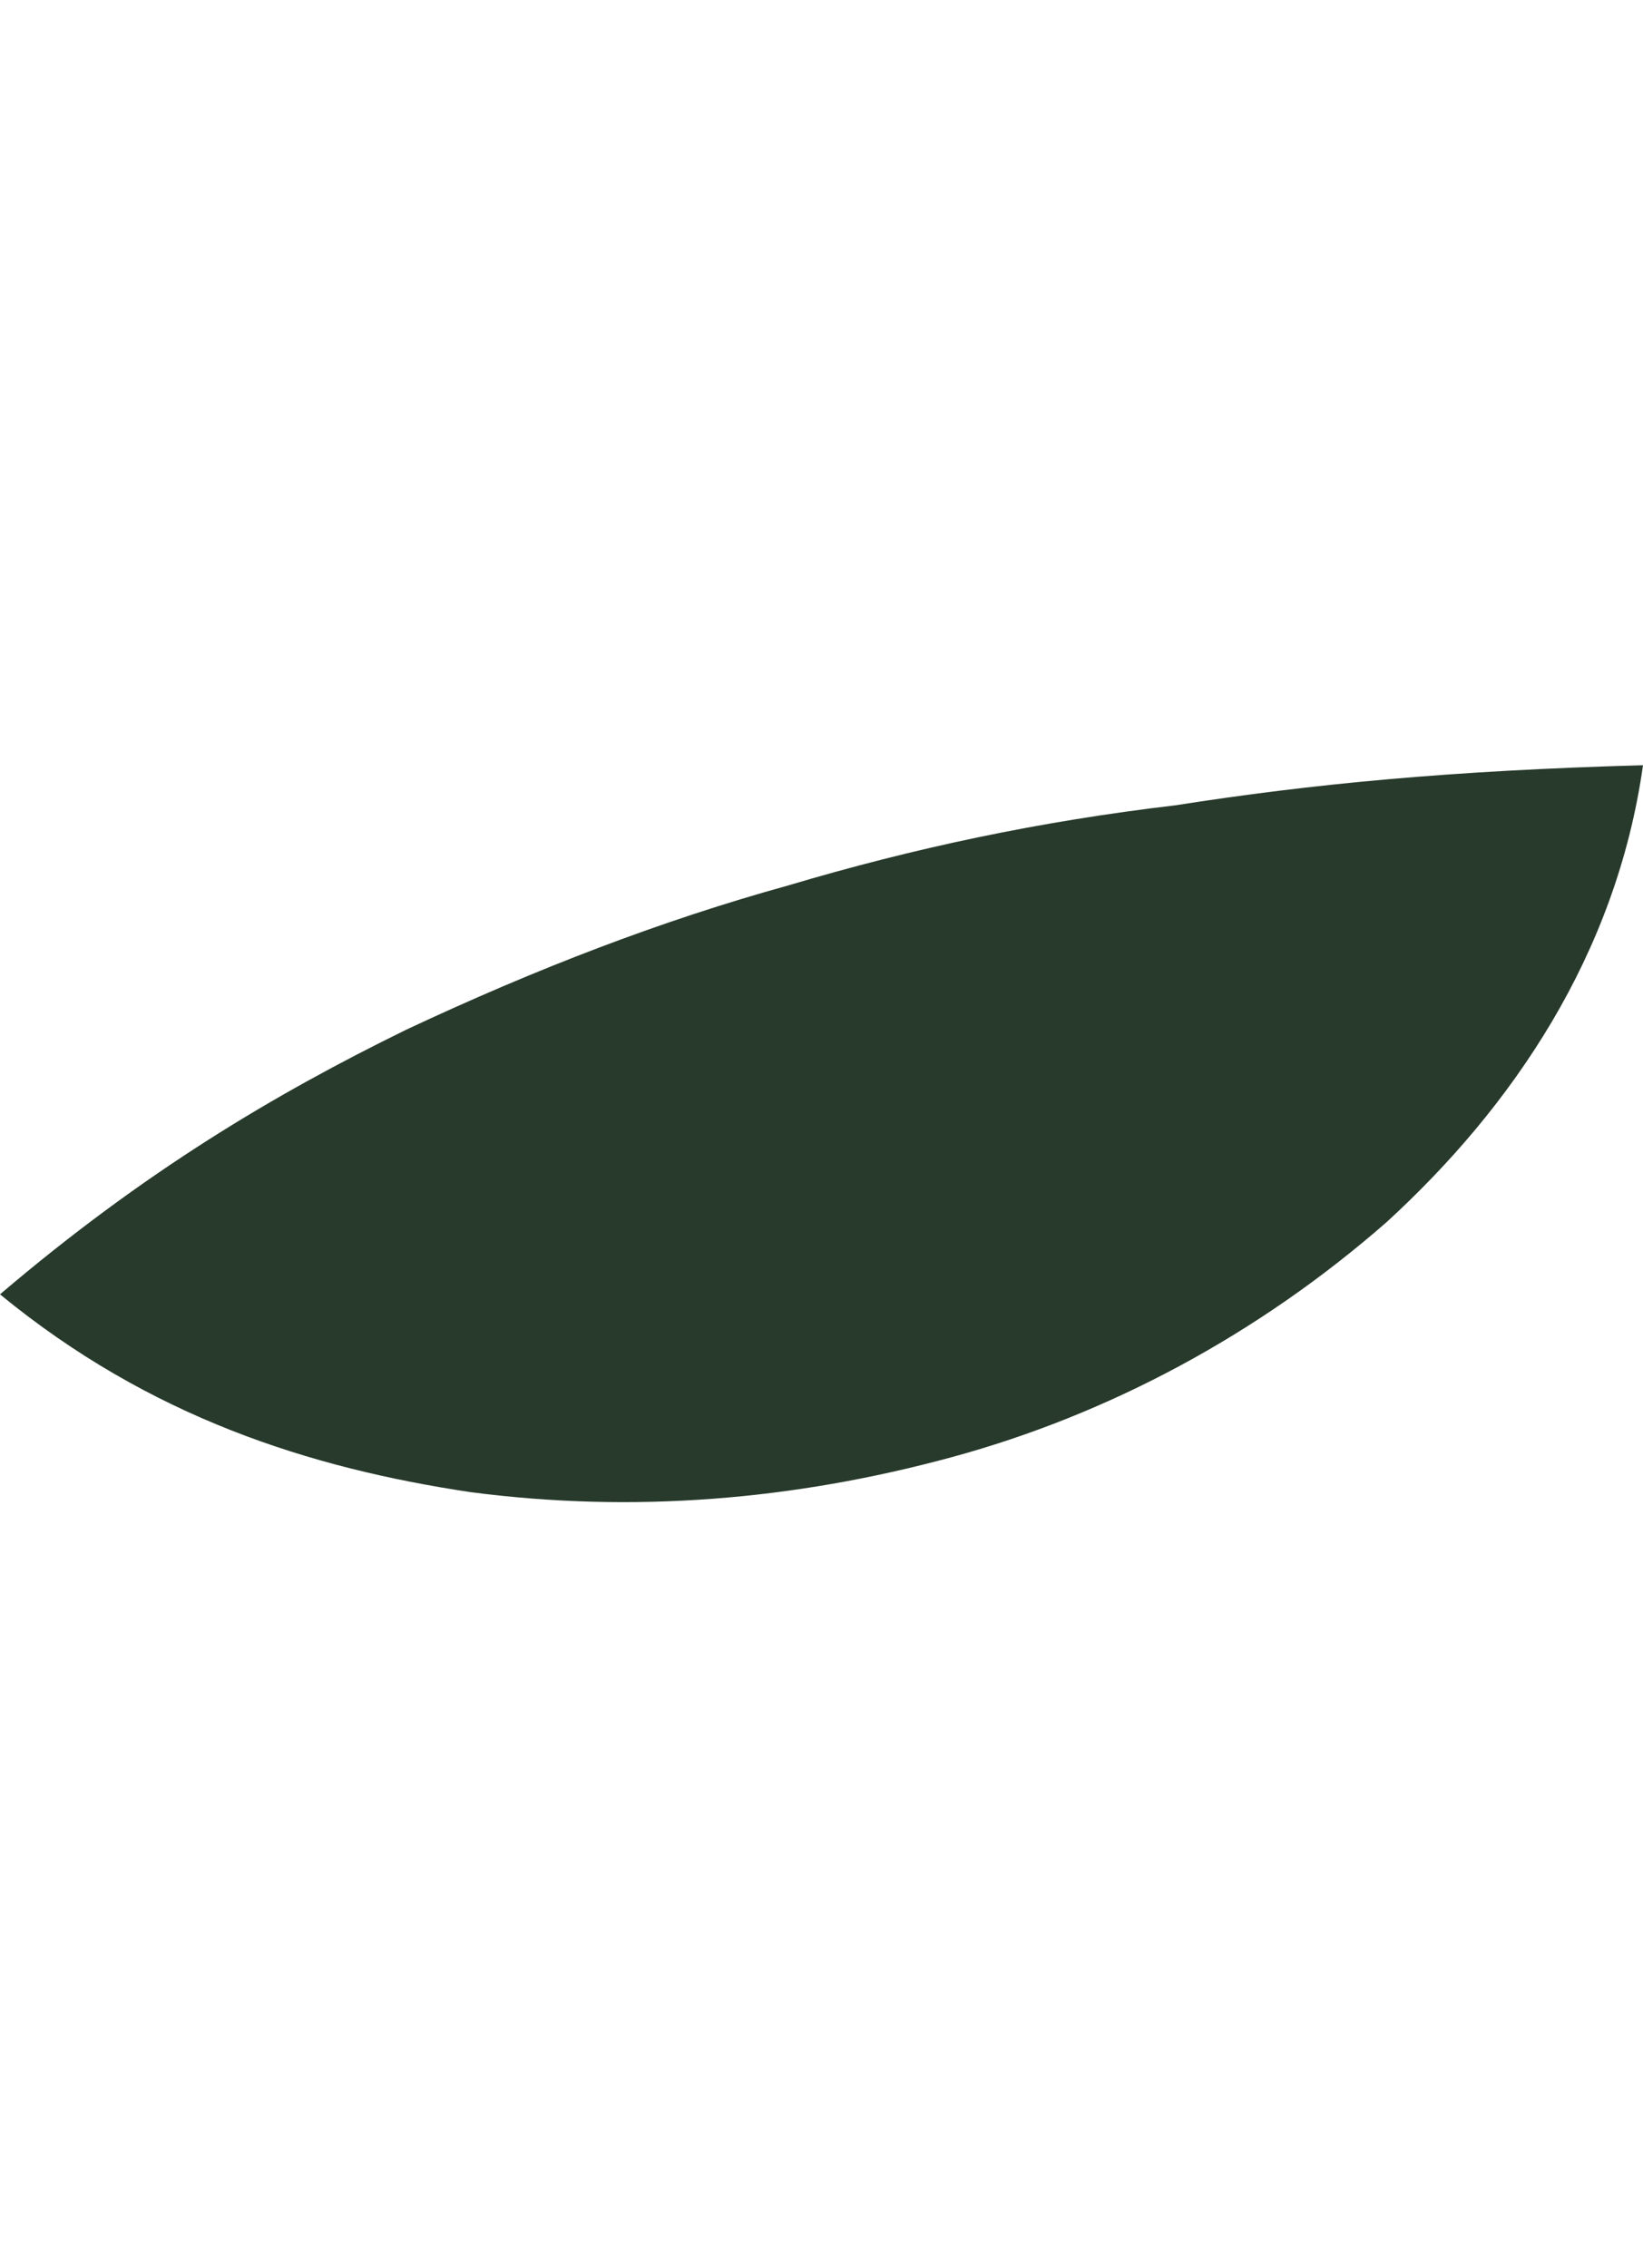
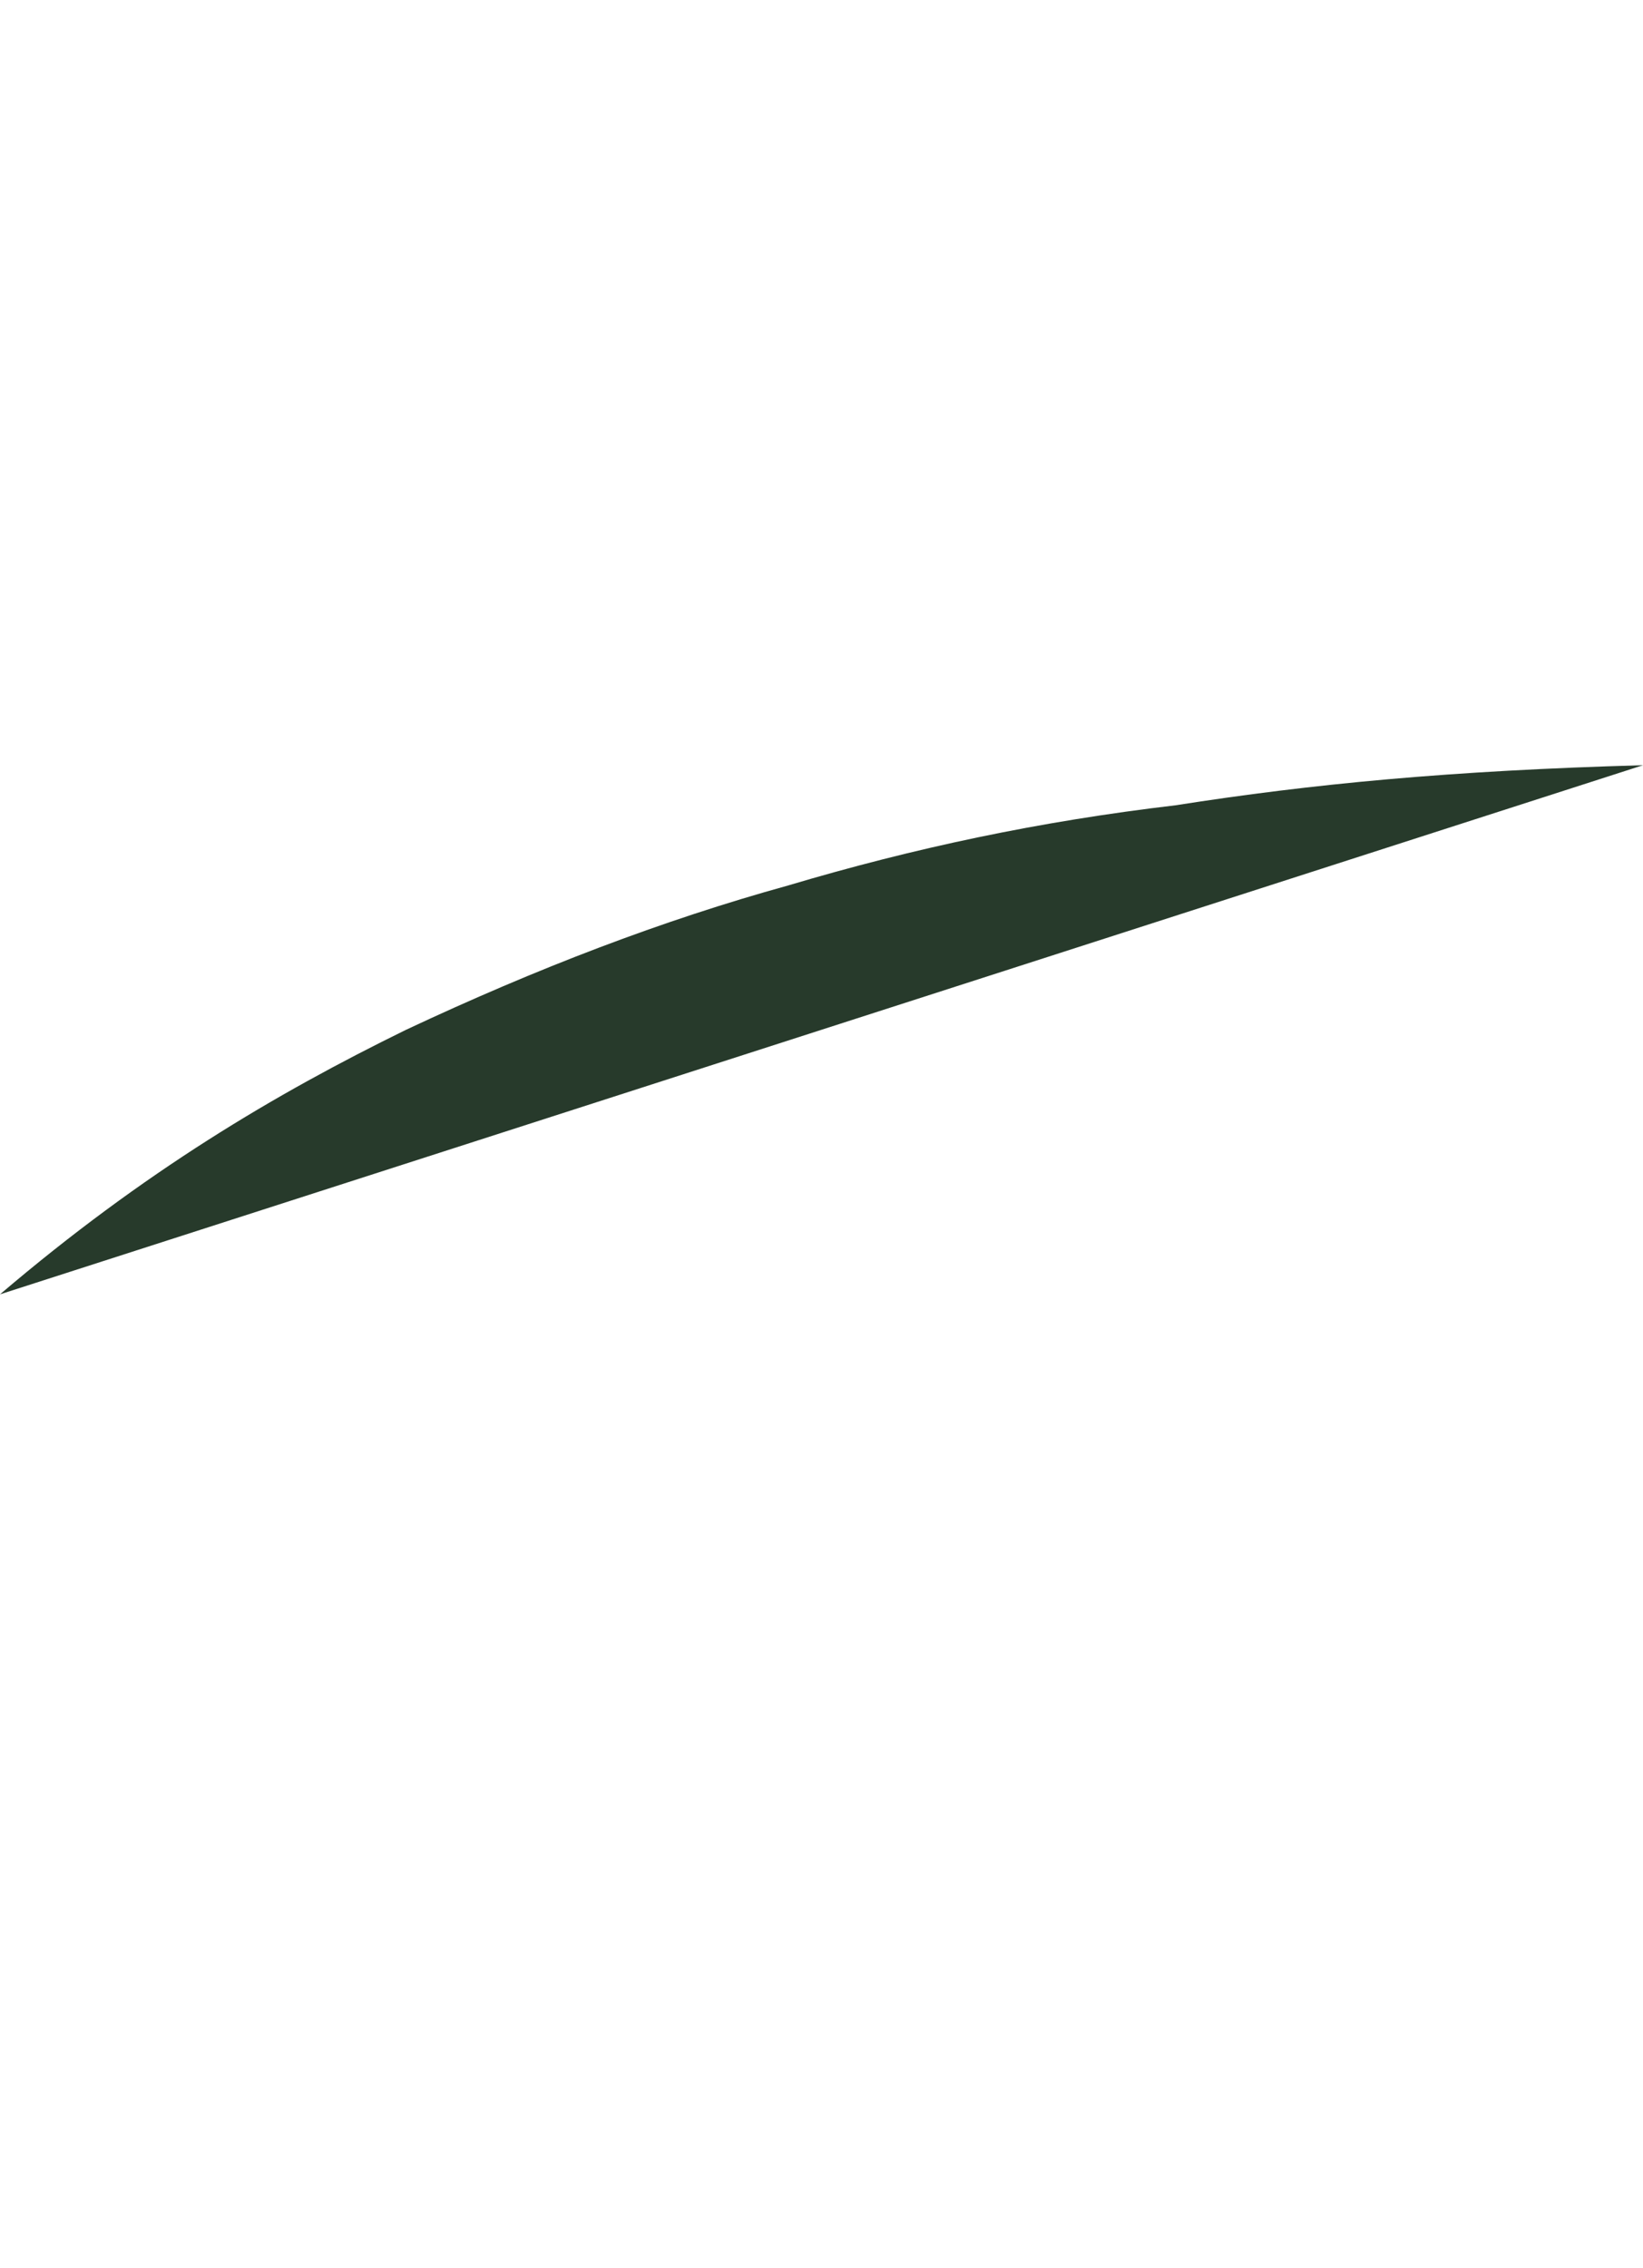
<svg xmlns="http://www.w3.org/2000/svg" viewBox="0 0 61.5 27.6" style="enable-background:new 0 0 61.5 27.6" xml:space="preserve" width="20">
-   <path d="M0 19.8c5.4-4.6 10.3-7.5 15.2-9.9 4.9-2.3 9.6-4.1 14.3-5.4 4.7-1.4 9.4-2.4 14.5-3C49.1.7 54.3.2 61.5 0c-1 7.1-4.9 12.8-9.6 17.1-4.8 4.2-10.4 7.2-16.3 8.8-5.9 1.6-11.9 2.1-18 1.3-6-.9-12-2.8-17.6-7.4z" style="fill:#273a2b" />
+   <path d="M0 19.8c5.4-4.6 10.3-7.5 15.2-9.9 4.9-2.3 9.6-4.1 14.3-5.4 4.7-1.4 9.4-2.4 14.5-3C49.1.7 54.3.2 61.5 0z" style="fill:#273a2b" />
</svg>